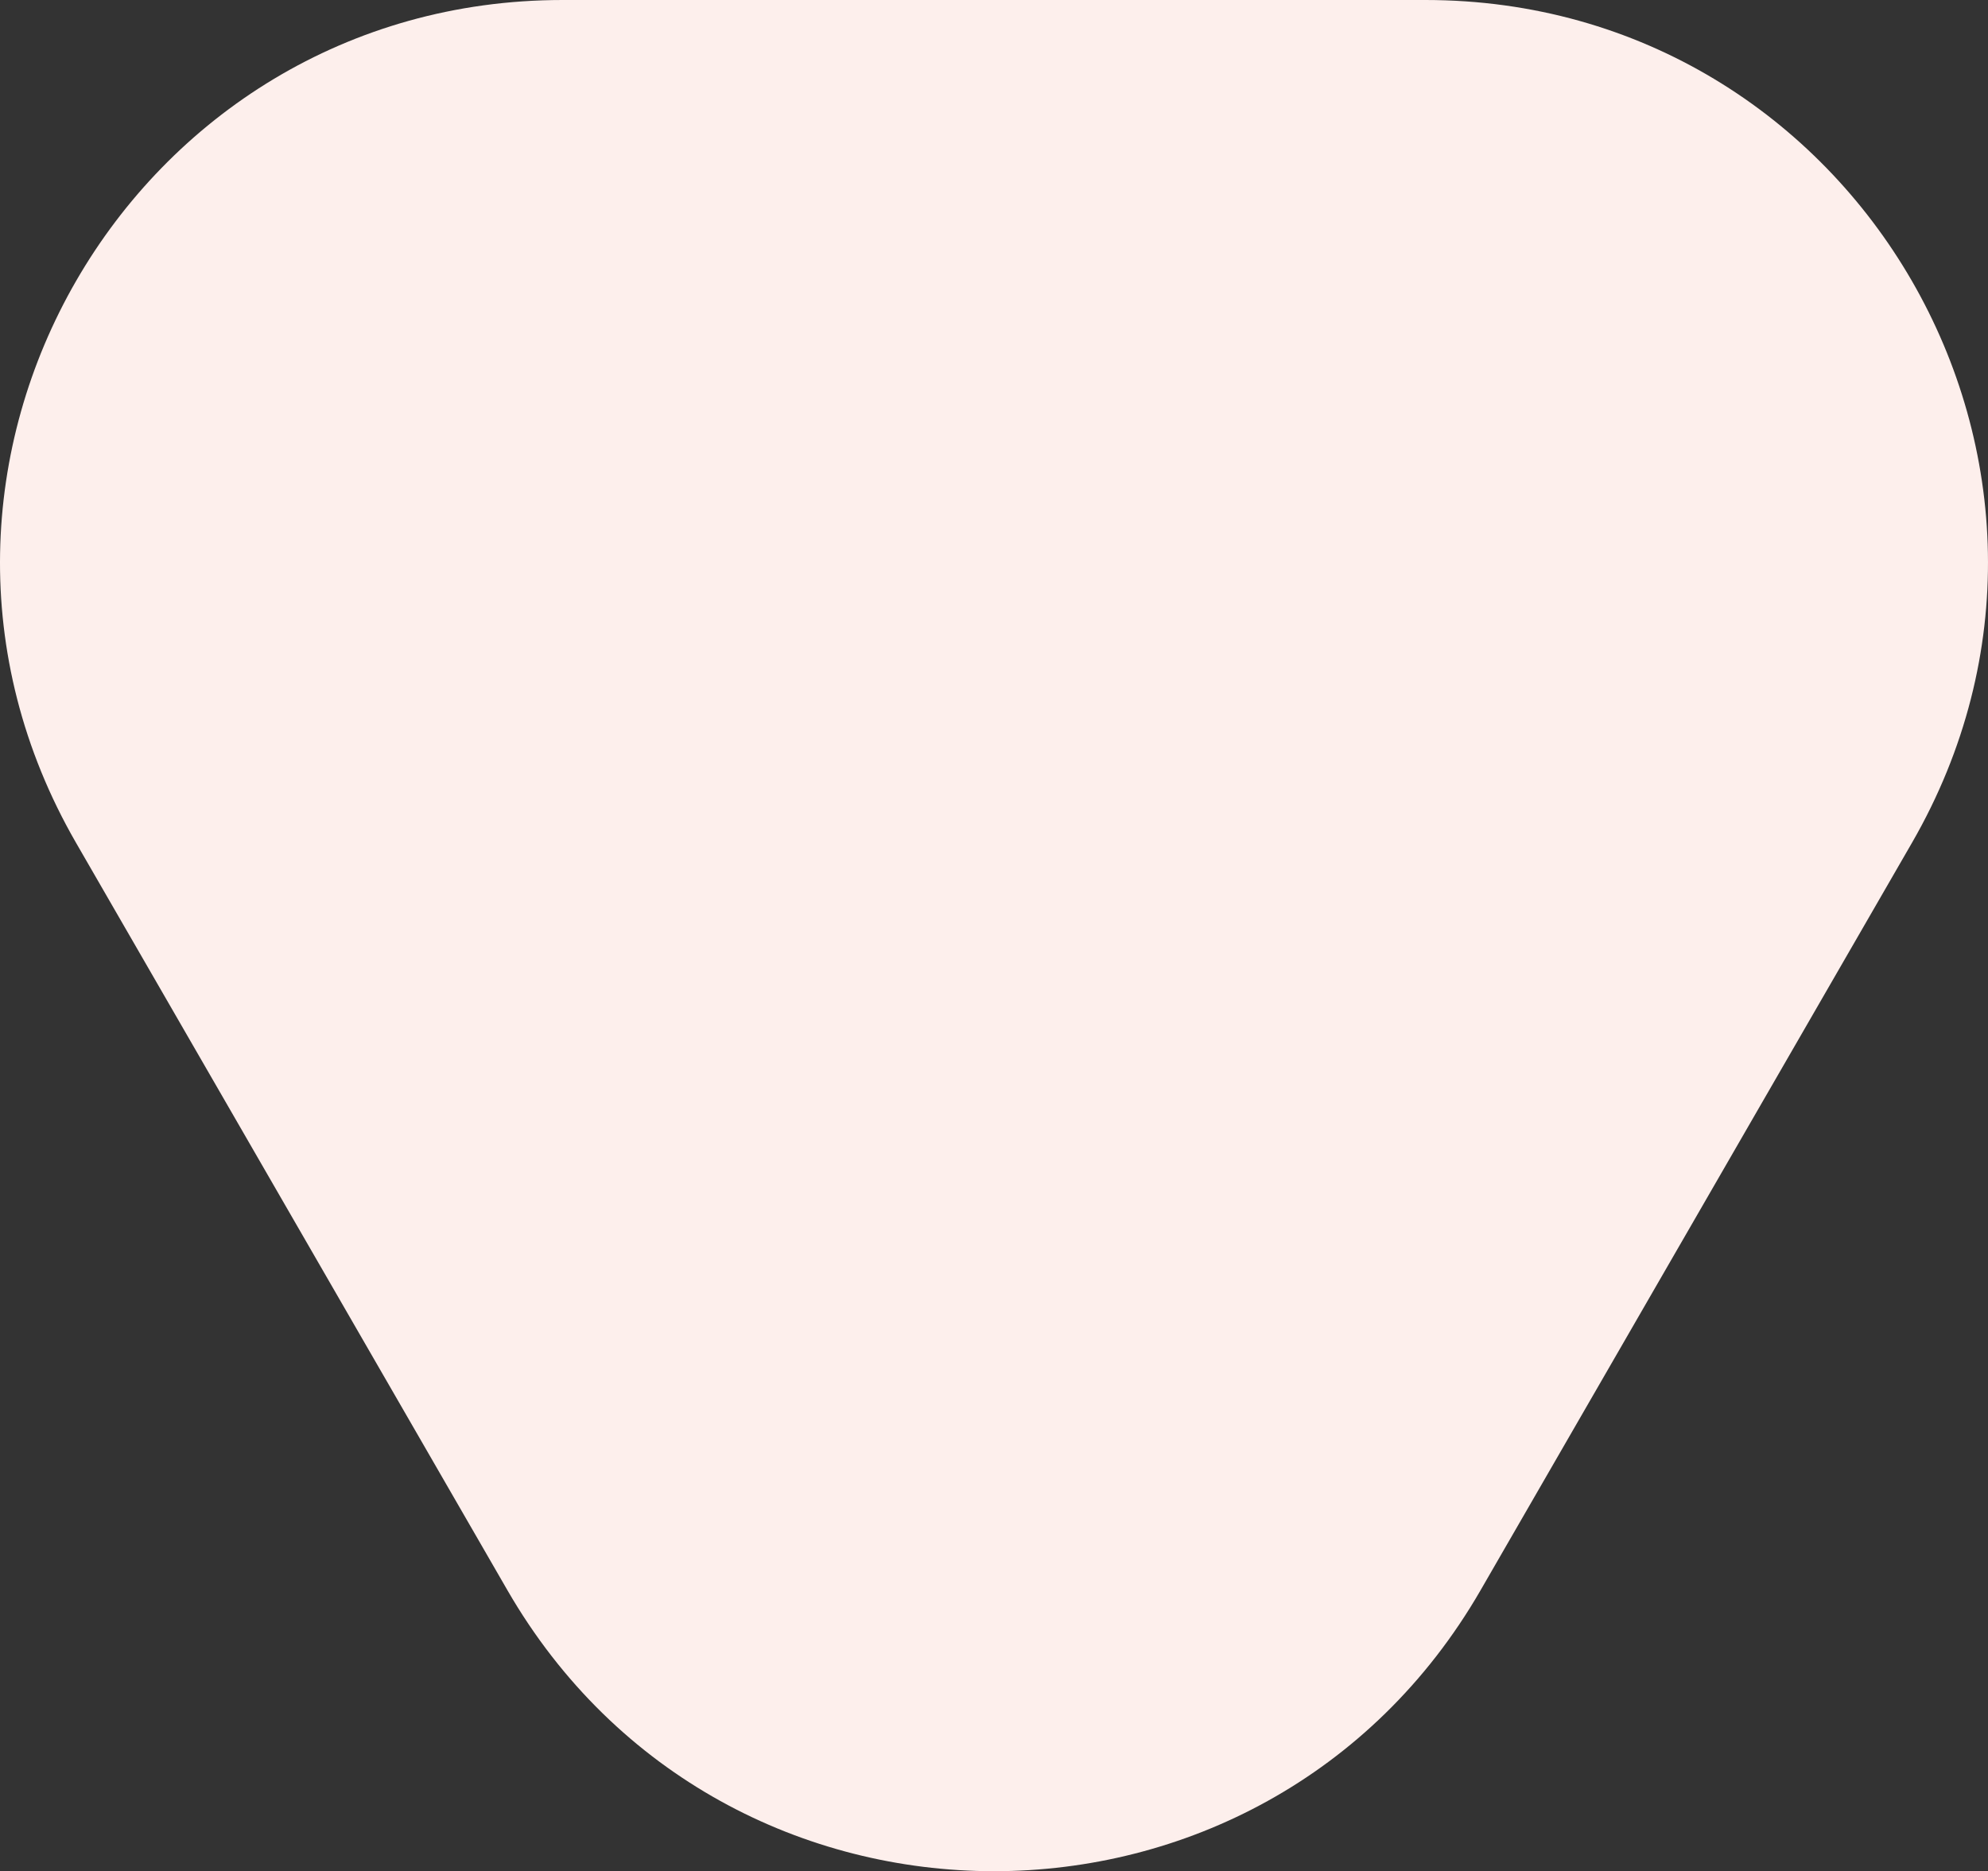
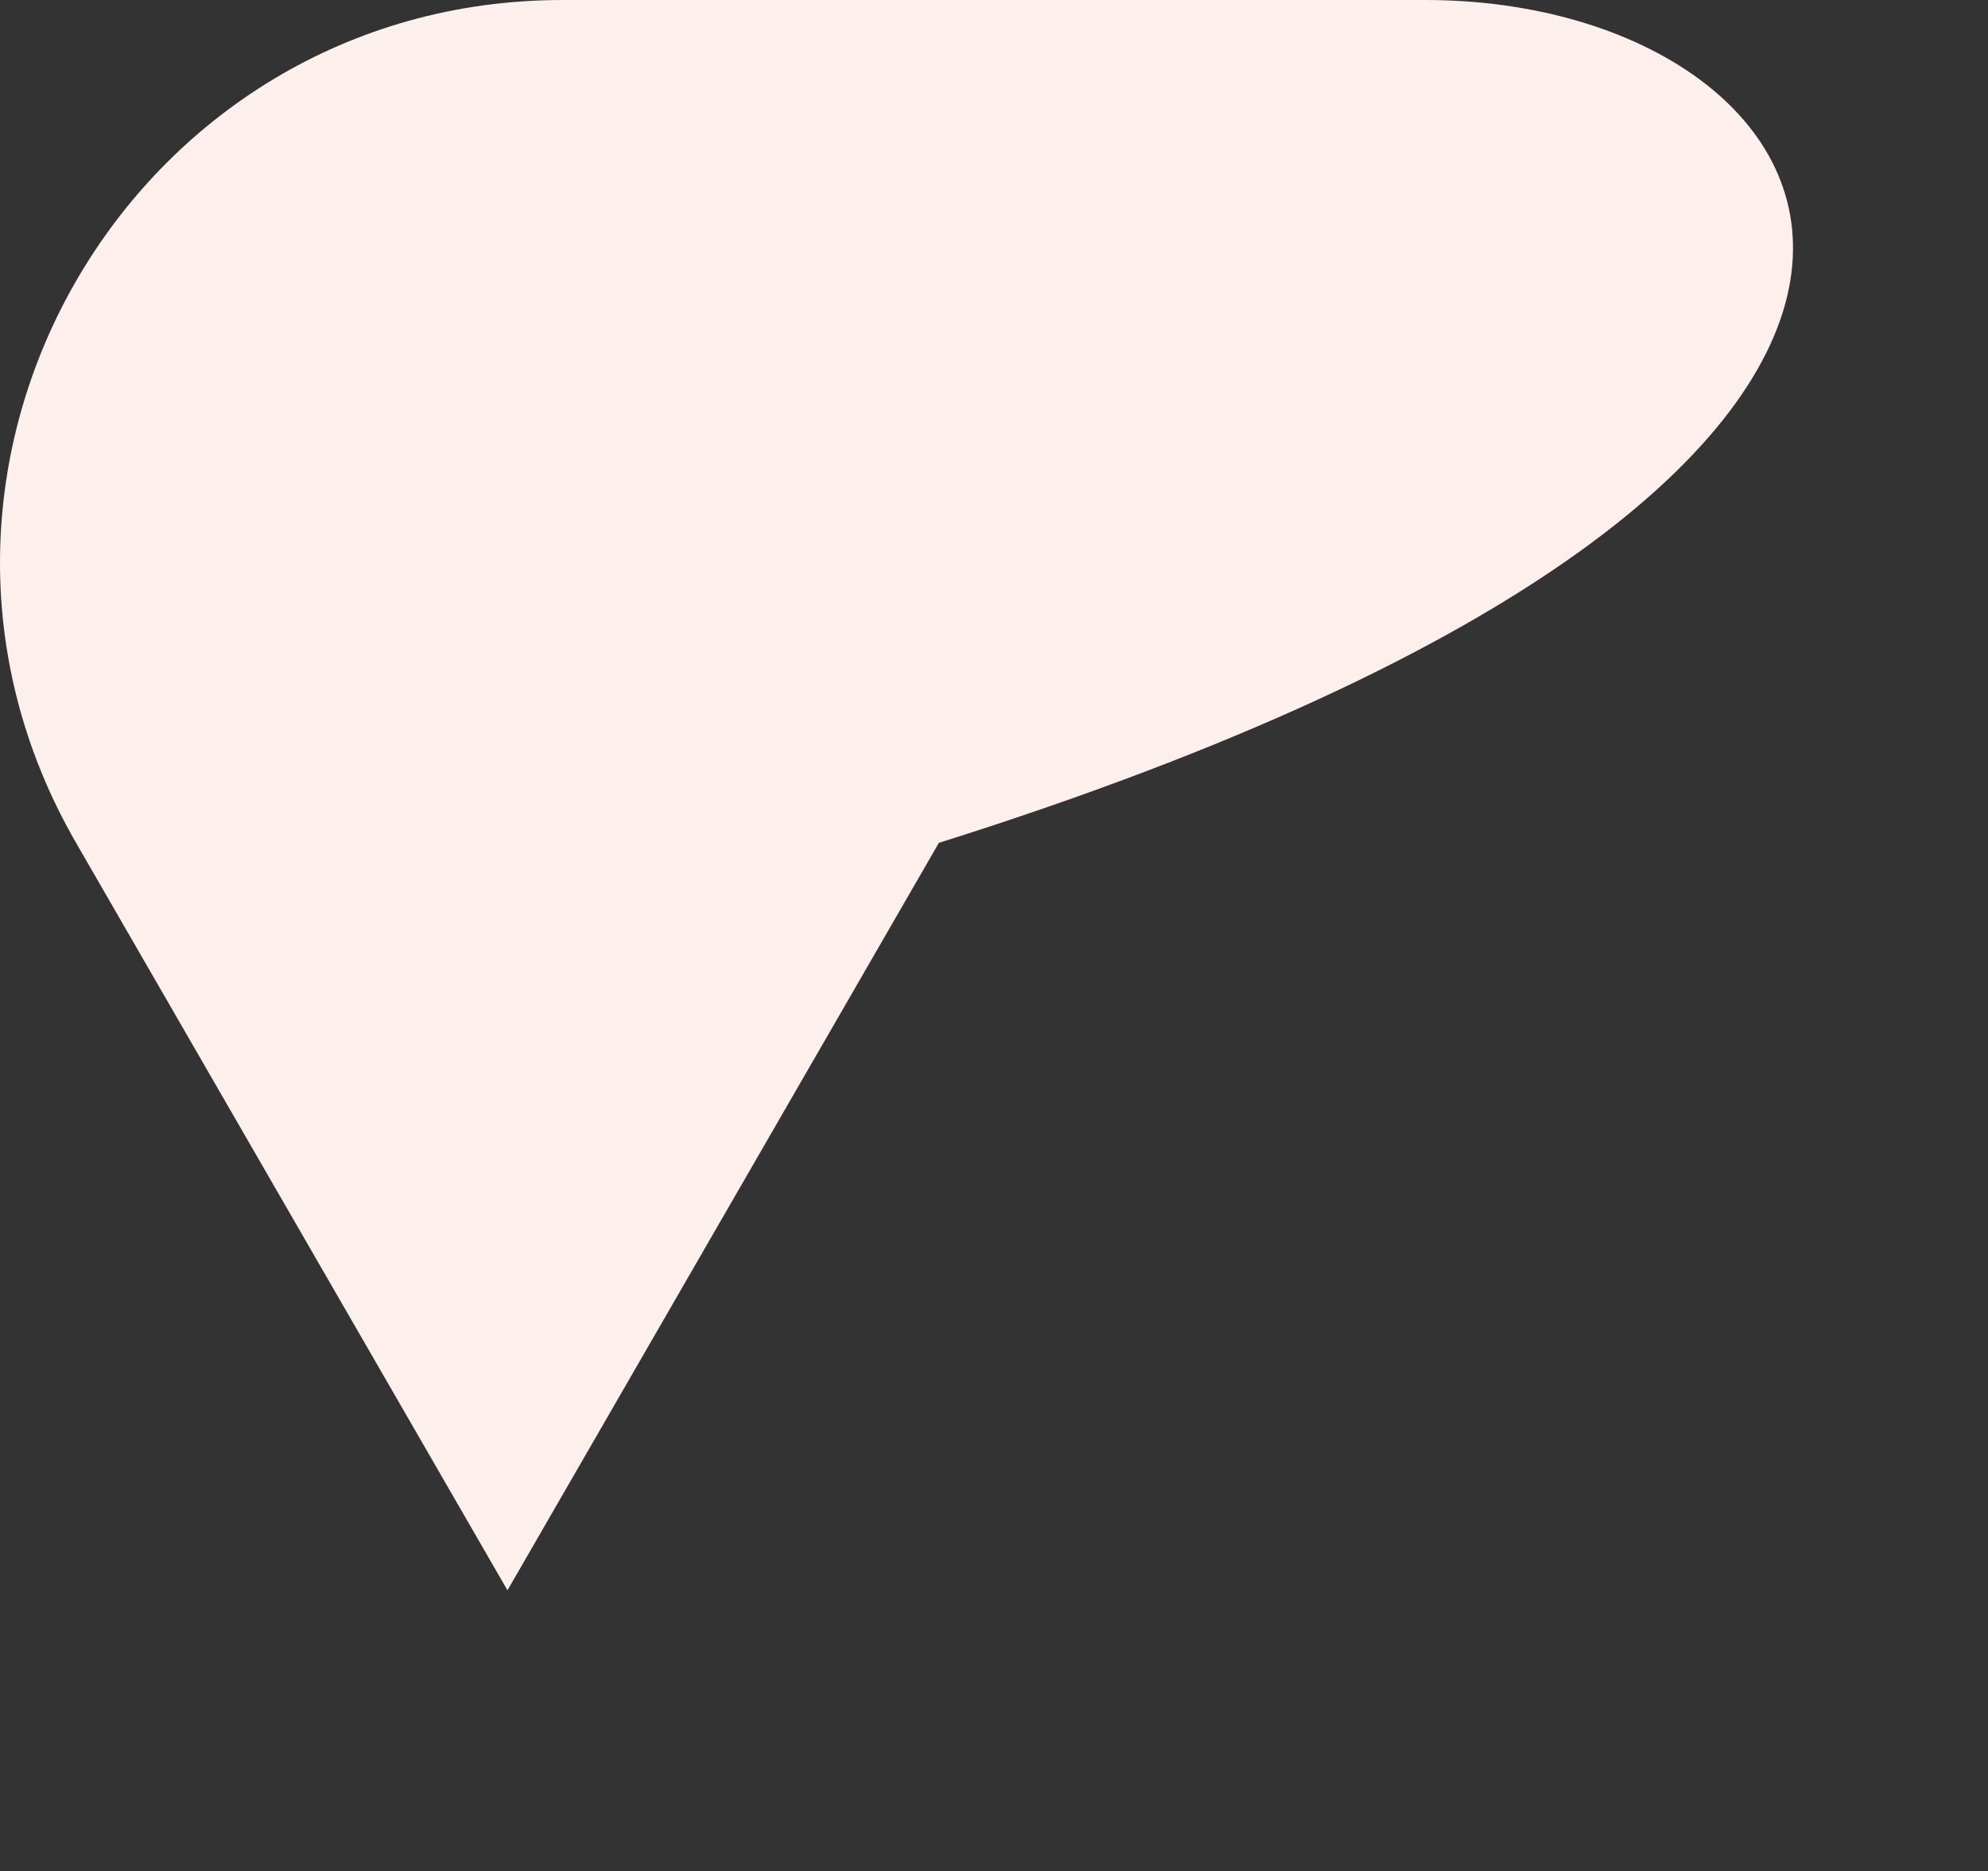
<svg xmlns="http://www.w3.org/2000/svg" viewBox="0 0 150 141.19">
  <rect x="0" y="0" width="150" height="141.19" fill="#333333" stroke="none" />
  <g>
-     <path d="M107.55 0h-65.1C9.82 0-10.57 35.33 5.74 63.6L38.29 120c16.32 28.26 57.1 28.26 73.42 0l32.55-56.4C160.57 35.33 140.18 0 107.55 0z" fill="#fdefec" />
+     <path d="M107.55 0h-65.1C9.82 0-10.57 35.33 5.74 63.6L38.29 120l32.55-56.4C160.57 35.33 140.18 0 107.55 0z" fill="#fdefec" />
  </g>
</svg>